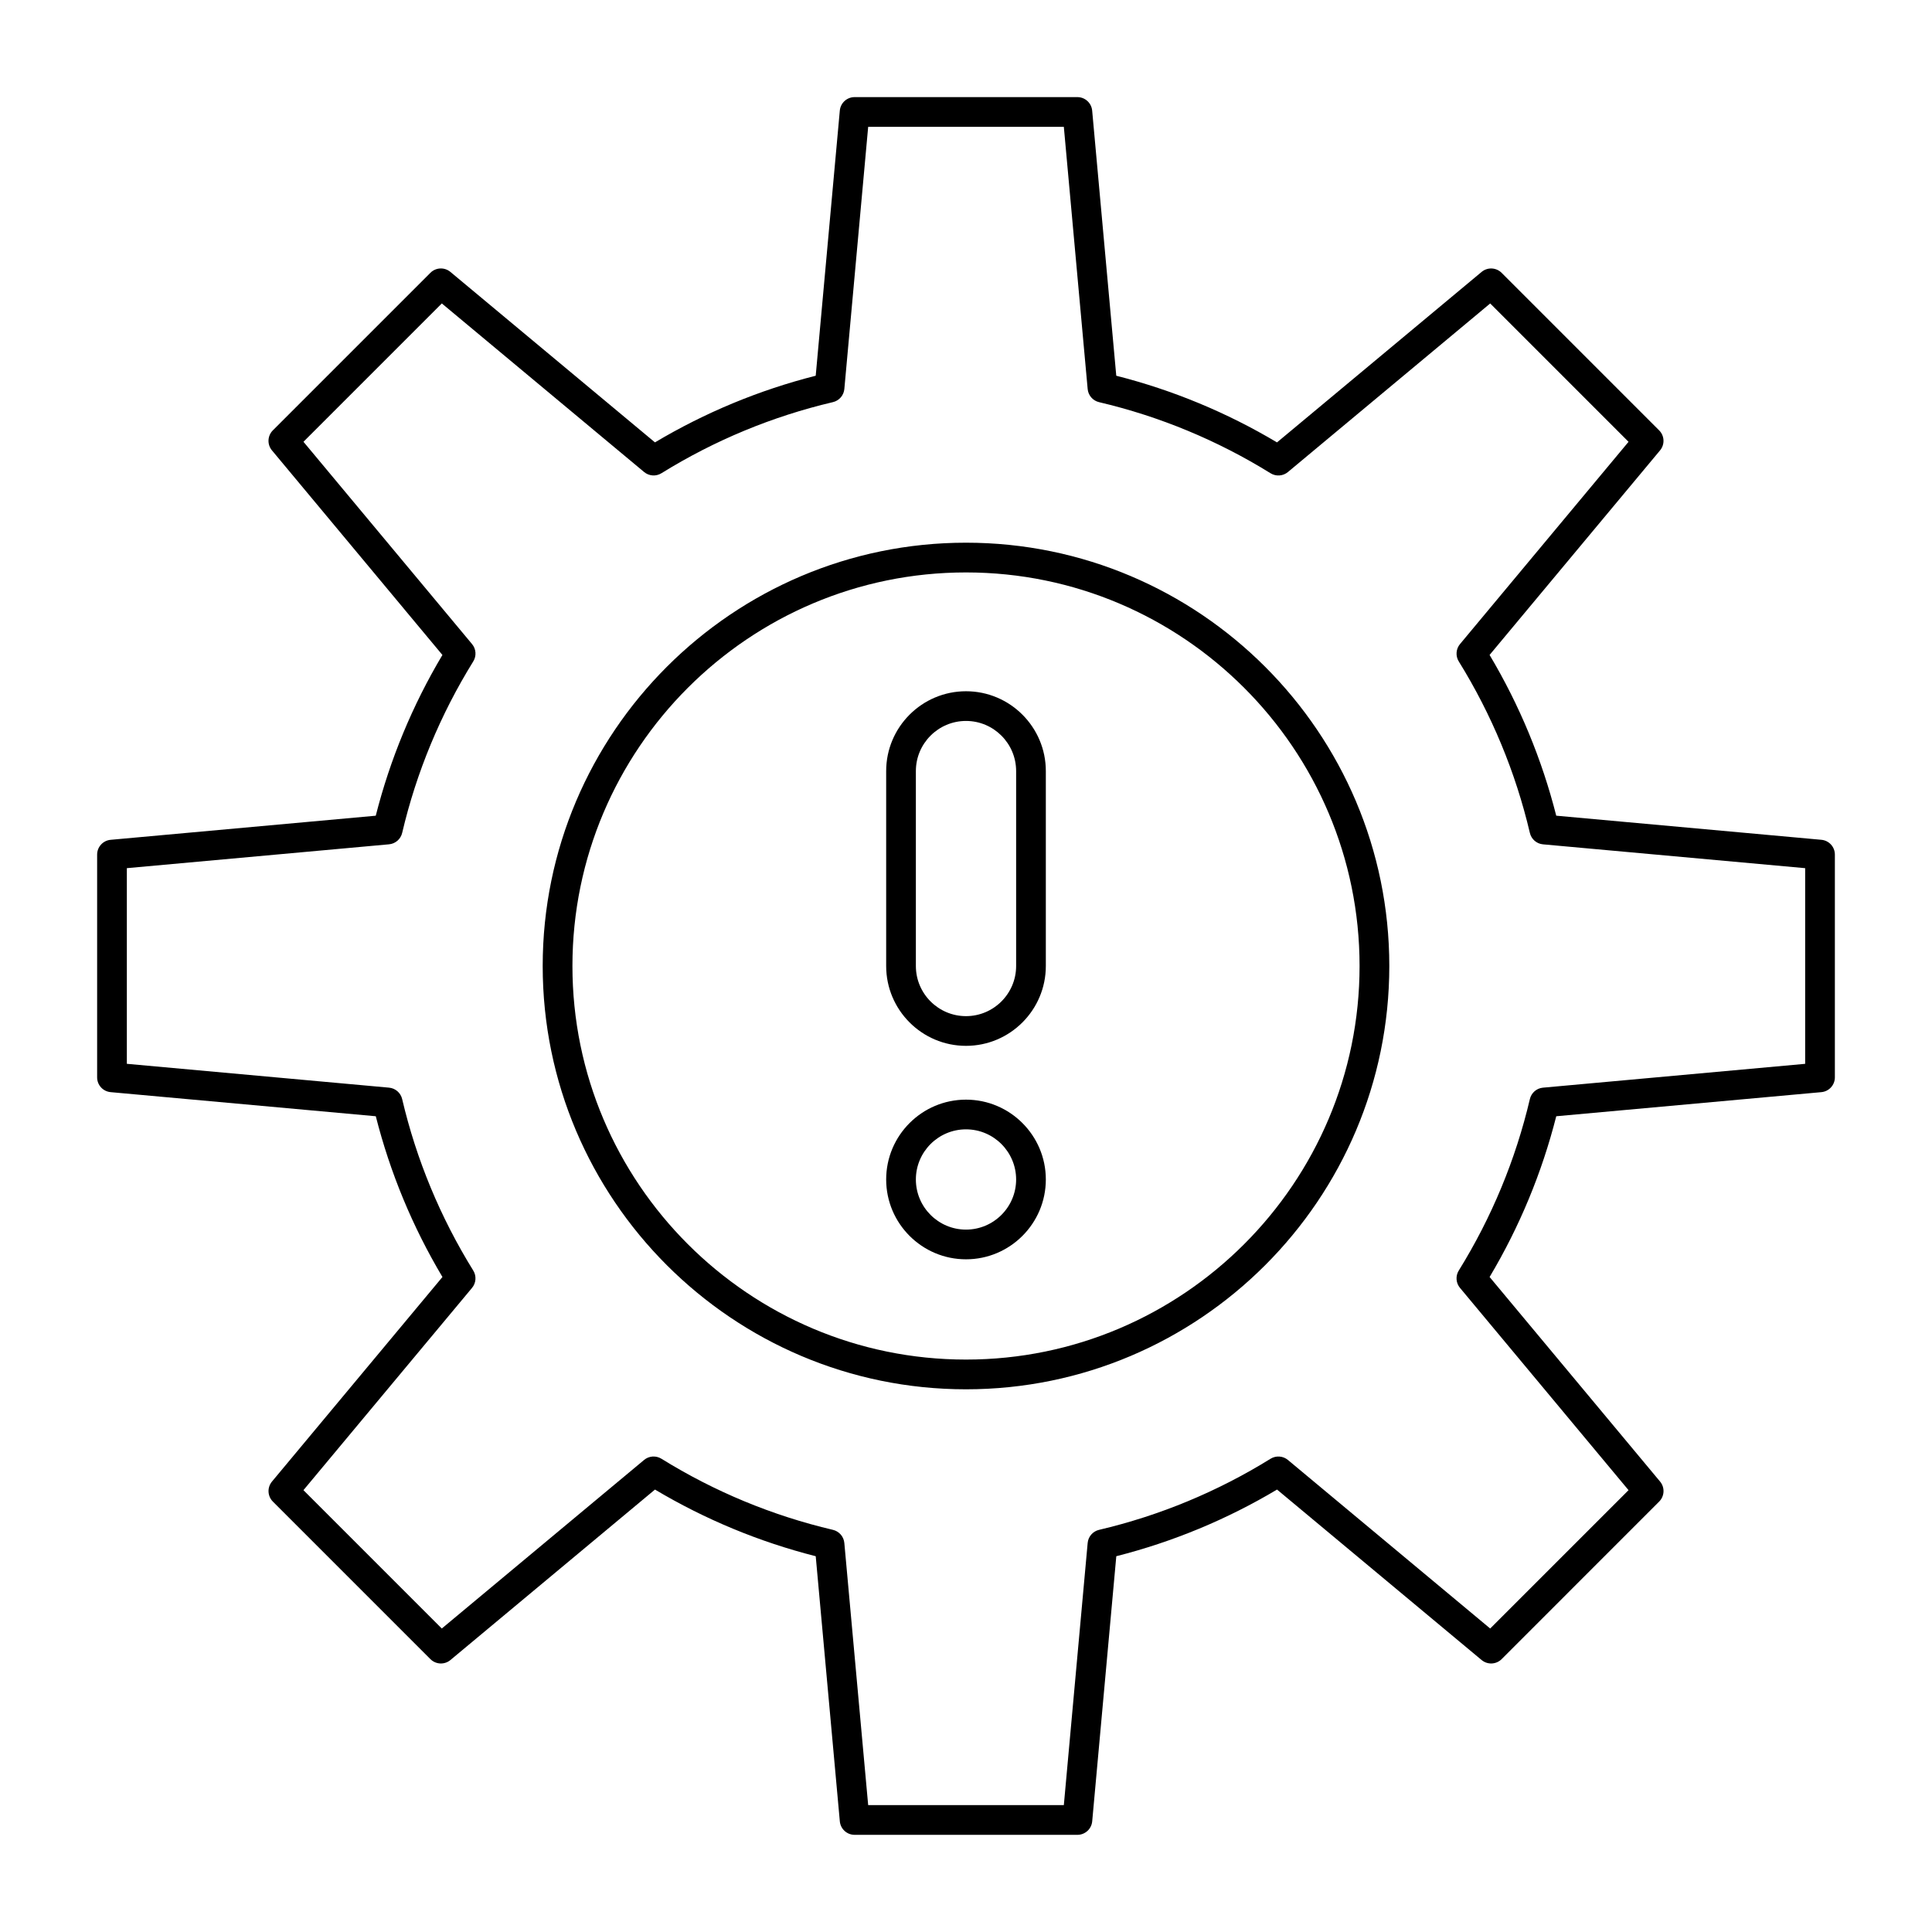
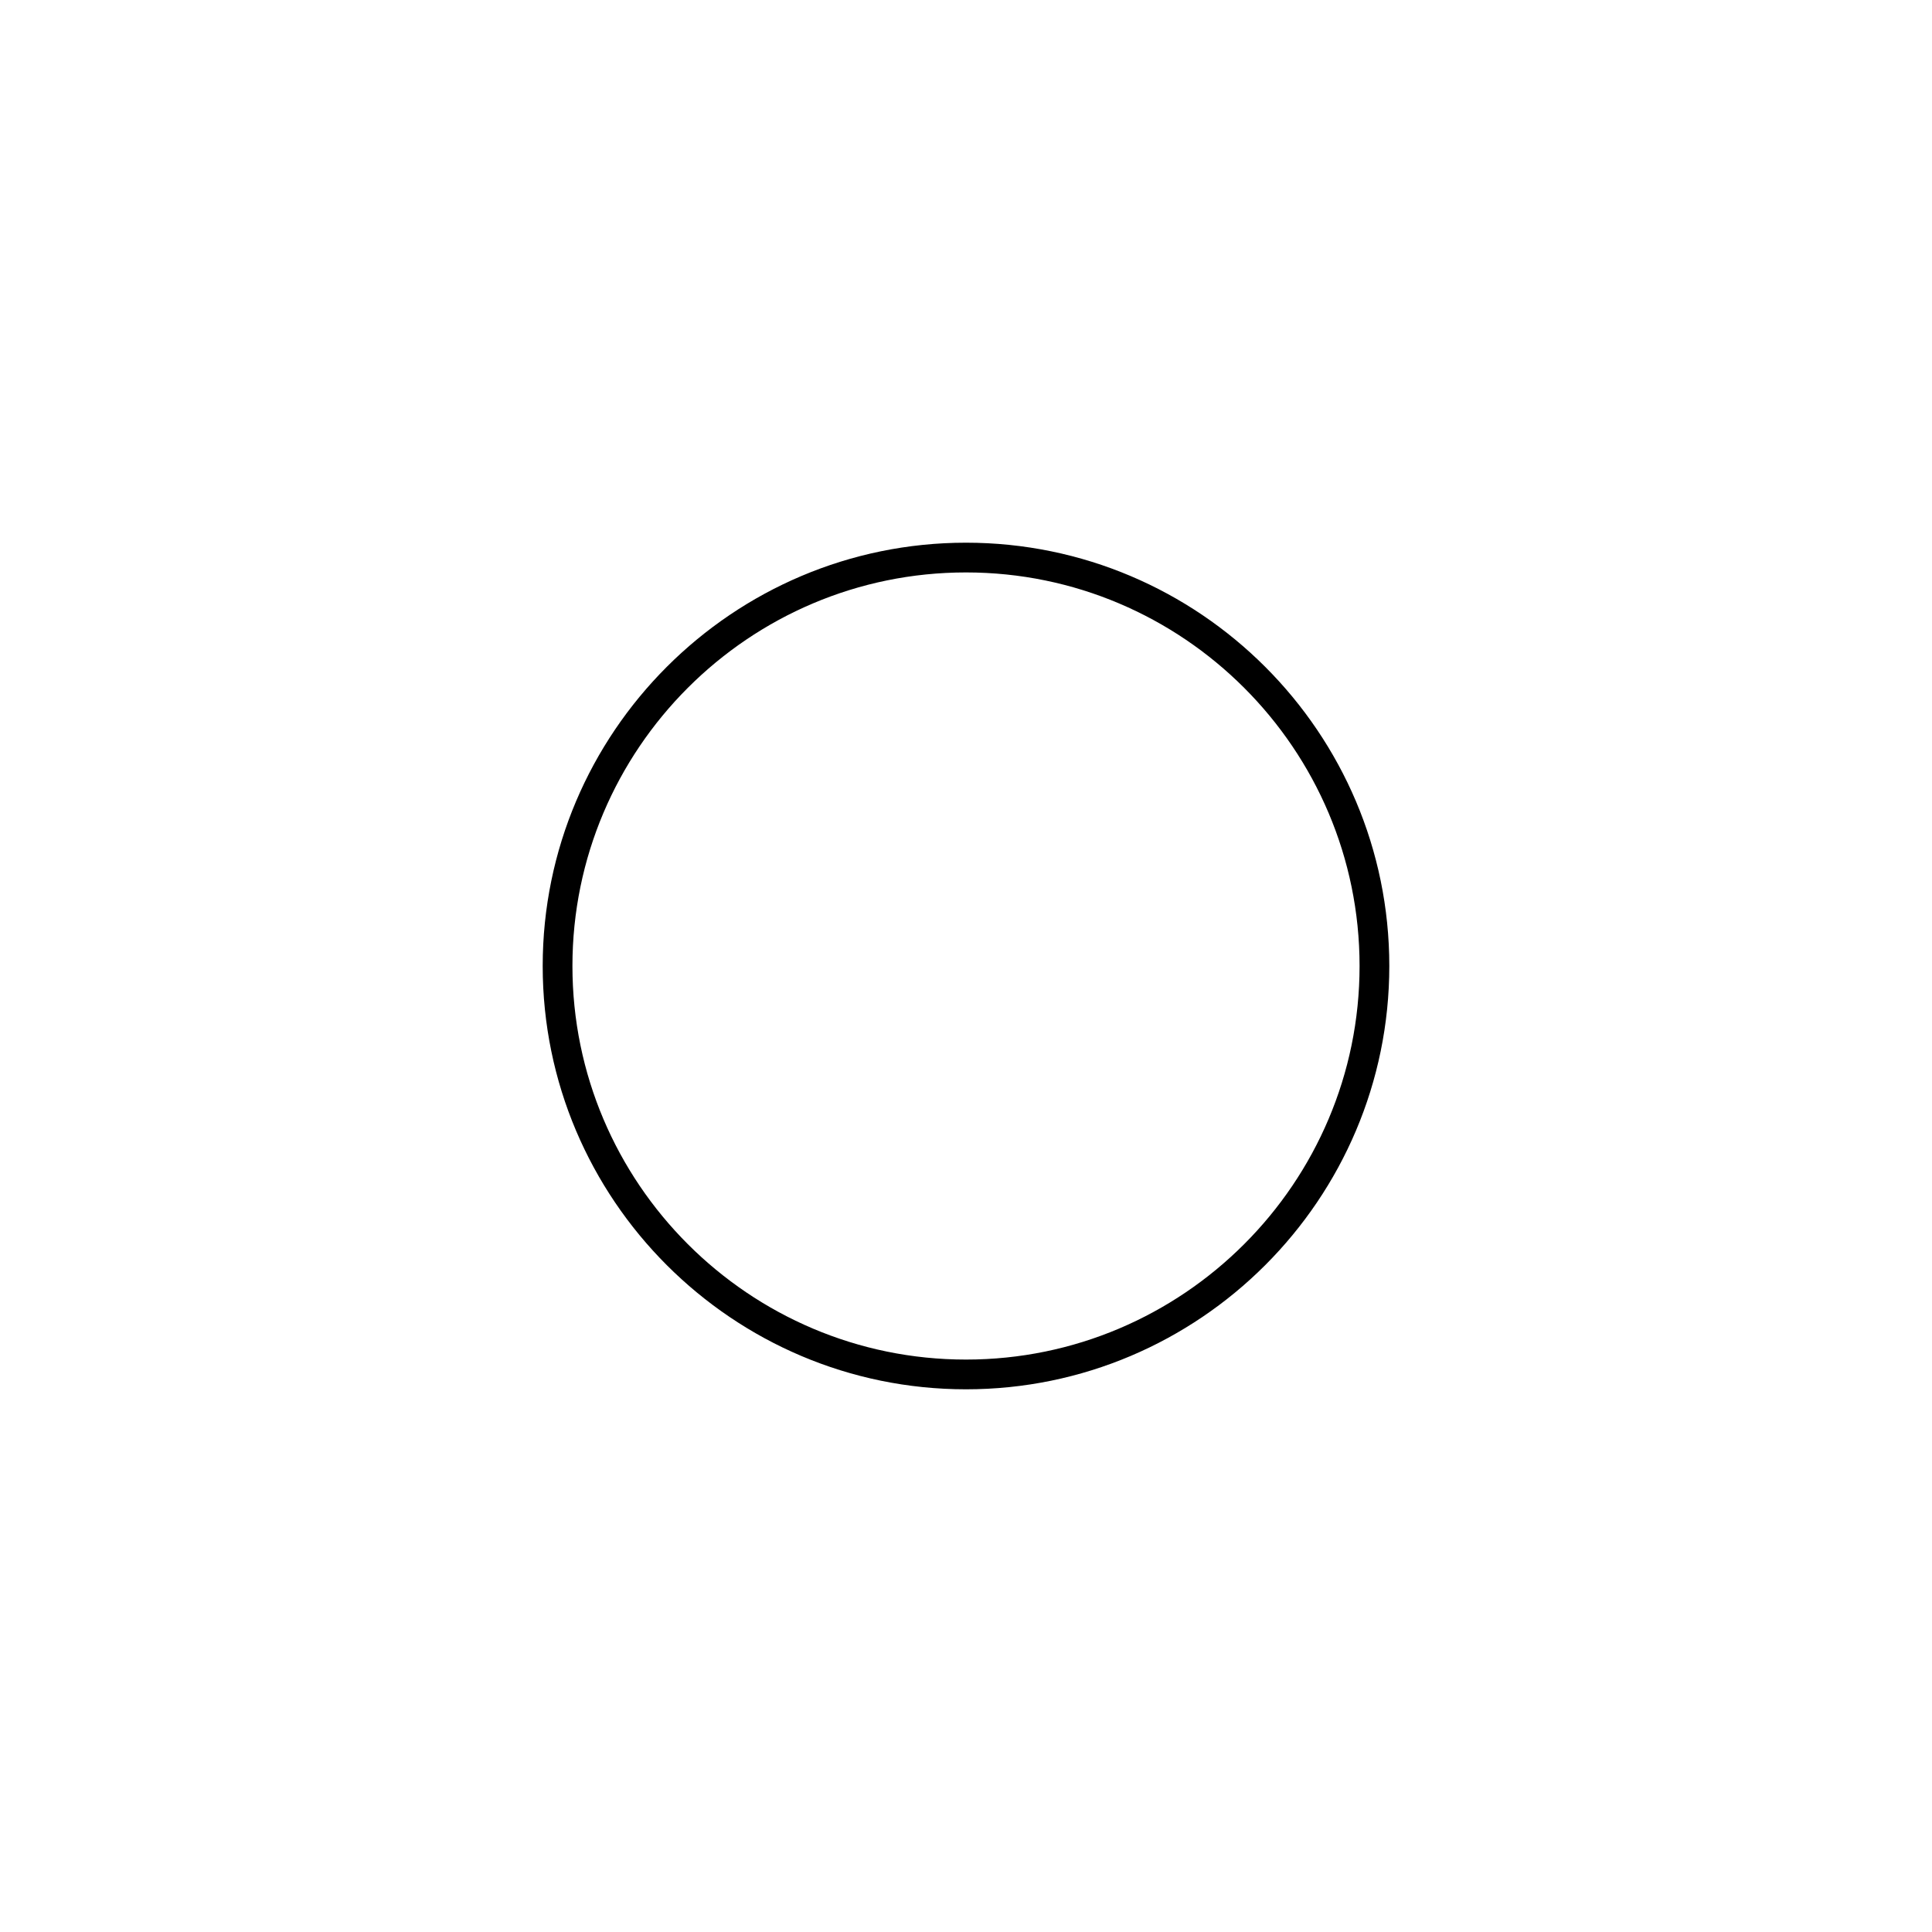
<svg xmlns="http://www.w3.org/2000/svg" fill="#000000" width="800px" height="800px" version="1.1" viewBox="144 144 512 512">
  <g>
    <path d="m400 512.18c-61.855 0-112.18-50.324-112.18-112.18 0-61.855 50.32-112.18 112.18-112.18 61.852 0 112.18 50.32 112.18 112.18 0 61.852-50.324 112.18-112.18 112.18zm0-216.48c-57.516 0-104.3 46.789-104.3 104.3 0 57.512 46.789 104.3 104.3 104.3 57.512 0 104.3-46.793 104.3-104.3 0-57.516-46.793-104.3-104.3-104.3z" />
-     <path d="m429.52 630.25h-59.039c-2.035 0-3.734-1.551-3.918-3.578l-6.387-70.258c-14.98-3.805-29.285-9.738-42.598-17.664l-54.211 45.176c-1.562 1.305-3.863 1.199-5.305-0.242l-41.746-41.75c-1.441-1.441-1.543-3.738-0.238-5.305l45.176-54.211c-7.93-13.316-13.859-27.621-17.664-42.602l-70.262-6.387c-2.035-0.18-3.586-1.879-3.586-3.914v-59.039c0-2.035 1.555-3.734 3.578-3.918l70.262-6.387c3.801-14.977 9.734-29.281 17.664-42.598l-45.176-54.219c-1.305-1.562-1.199-3.863 0.238-5.305l41.75-41.75c1.438-1.441 3.738-1.543 5.305-0.238l54.211 45.176c13.32-7.93 27.625-13.863 42.598-17.664l6.387-70.262c0.184-2.023 1.883-3.574 3.918-3.574h59.039c2.035 0 3.734 1.555 3.918 3.578l6.387 70.262c14.977 3.801 29.281 9.734 42.598 17.664l54.219-45.176c1.562-1.305 3.863-1.199 5.305 0.238l41.746 41.75c1.441 1.438 1.543 3.738 0.242 5.305l-45.176 54.211c7.93 13.316 13.859 27.621 17.664 42.598l70.262 6.387c2.027 0.184 3.578 1.883 3.578 3.918v59.039c0 2.035-1.551 3.734-3.578 3.918l-70.258 6.387c-3.805 14.984-9.734 29.285-17.664 42.602l45.176 54.211c1.305 1.562 1.199 3.863-0.242 5.305l-41.746 41.75c-1.441 1.441-3.738 1.543-5.305 0.242l-54.215-45.176c-13.312 7.93-27.621 13.859-42.598 17.664l-6.387 70.262c-0.188 2.023-1.887 3.574-3.922 3.574zm-55.445-7.871h51.852l6.316-69.48c0.152-1.688 1.371-3.086 3.019-3.473 16.074-3.777 31.367-10.117 45.453-18.844 1.441-0.891 3.293-0.762 4.594 0.32l53.609 44.672 36.664-36.664-44.672-53.609c-1.086-1.301-1.215-3.152-0.32-4.594 8.723-14.082 15.066-29.375 18.844-45.449 0.387-1.648 1.785-2.867 3.473-3.016l69.48-6.316v-51.852l-69.48-6.316c-1.688-0.152-3.086-1.371-3.473-3.019-3.781-16.074-10.121-31.367-18.844-45.453-0.891-1.441-0.762-3.289 0.32-4.594l44.672-53.609-36.664-36.664-53.609 44.676c-1.301 1.086-3.152 1.215-4.594 0.324-14.09-8.727-29.379-15.066-45.453-18.844-1.648-0.387-2.867-1.789-3.019-3.477l-6.316-69.488h-51.852l-6.316 69.48c-0.152 1.688-1.371 3.086-3.019 3.477-16.07 3.777-31.363 10.117-45.453 18.844-1.441 0.895-3.289 0.762-4.594-0.324l-53.609-44.676-36.664 36.664 44.676 53.609c1.086 1.301 1.215 3.152 0.324 4.594-8.727 14.09-15.066 29.379-18.844 45.453-0.387 1.648-1.789 2.867-3.477 3.019l-69.484 6.32v51.852l69.48 6.316c1.688 0.152 3.086 1.371 3.477 3.019 3.777 16.074 10.117 31.367 18.844 45.449 0.891 1.441 0.762 3.293-0.324 4.594l-44.676 53.609 36.664 36.664 53.609-44.672c1.301-1.086 3.152-1.211 4.594-0.32 14.082 8.723 29.375 15.066 45.453 18.844 1.648 0.391 2.867 1.785 3.019 3.473z" />
-     <path d="m400 421.16c-11.664 0-21.156-9.492-21.156-21.156v-51.66c0-11.664 9.492-21.156 21.156-21.156s21.156 9.492 21.156 21.156v51.66c0 11.664-9.492 21.156-21.156 21.156zm0-86.102c-7.324 0-13.285 5.961-13.285 13.285v51.66c0 7.324 5.961 13.285 13.285 13.285s13.285-5.961 13.285-13.285v-51.66c-0.004-7.328-5.961-13.285-13.285-13.285z" />
-     <path d="m400 477.73c-11.664 0-21.156-9.492-21.156-21.156s9.488-21.156 21.156-21.156c11.664 0 21.156 9.492 21.156 21.156s-9.492 21.156-21.156 21.156zm0-34.441c-7.324 0-13.285 5.961-13.285 13.285s5.957 13.285 13.285 13.285c7.324 0 13.285-5.961 13.285-13.285-0.004-7.324-5.961-13.285-13.285-13.285z" />
  </g>
</svg>